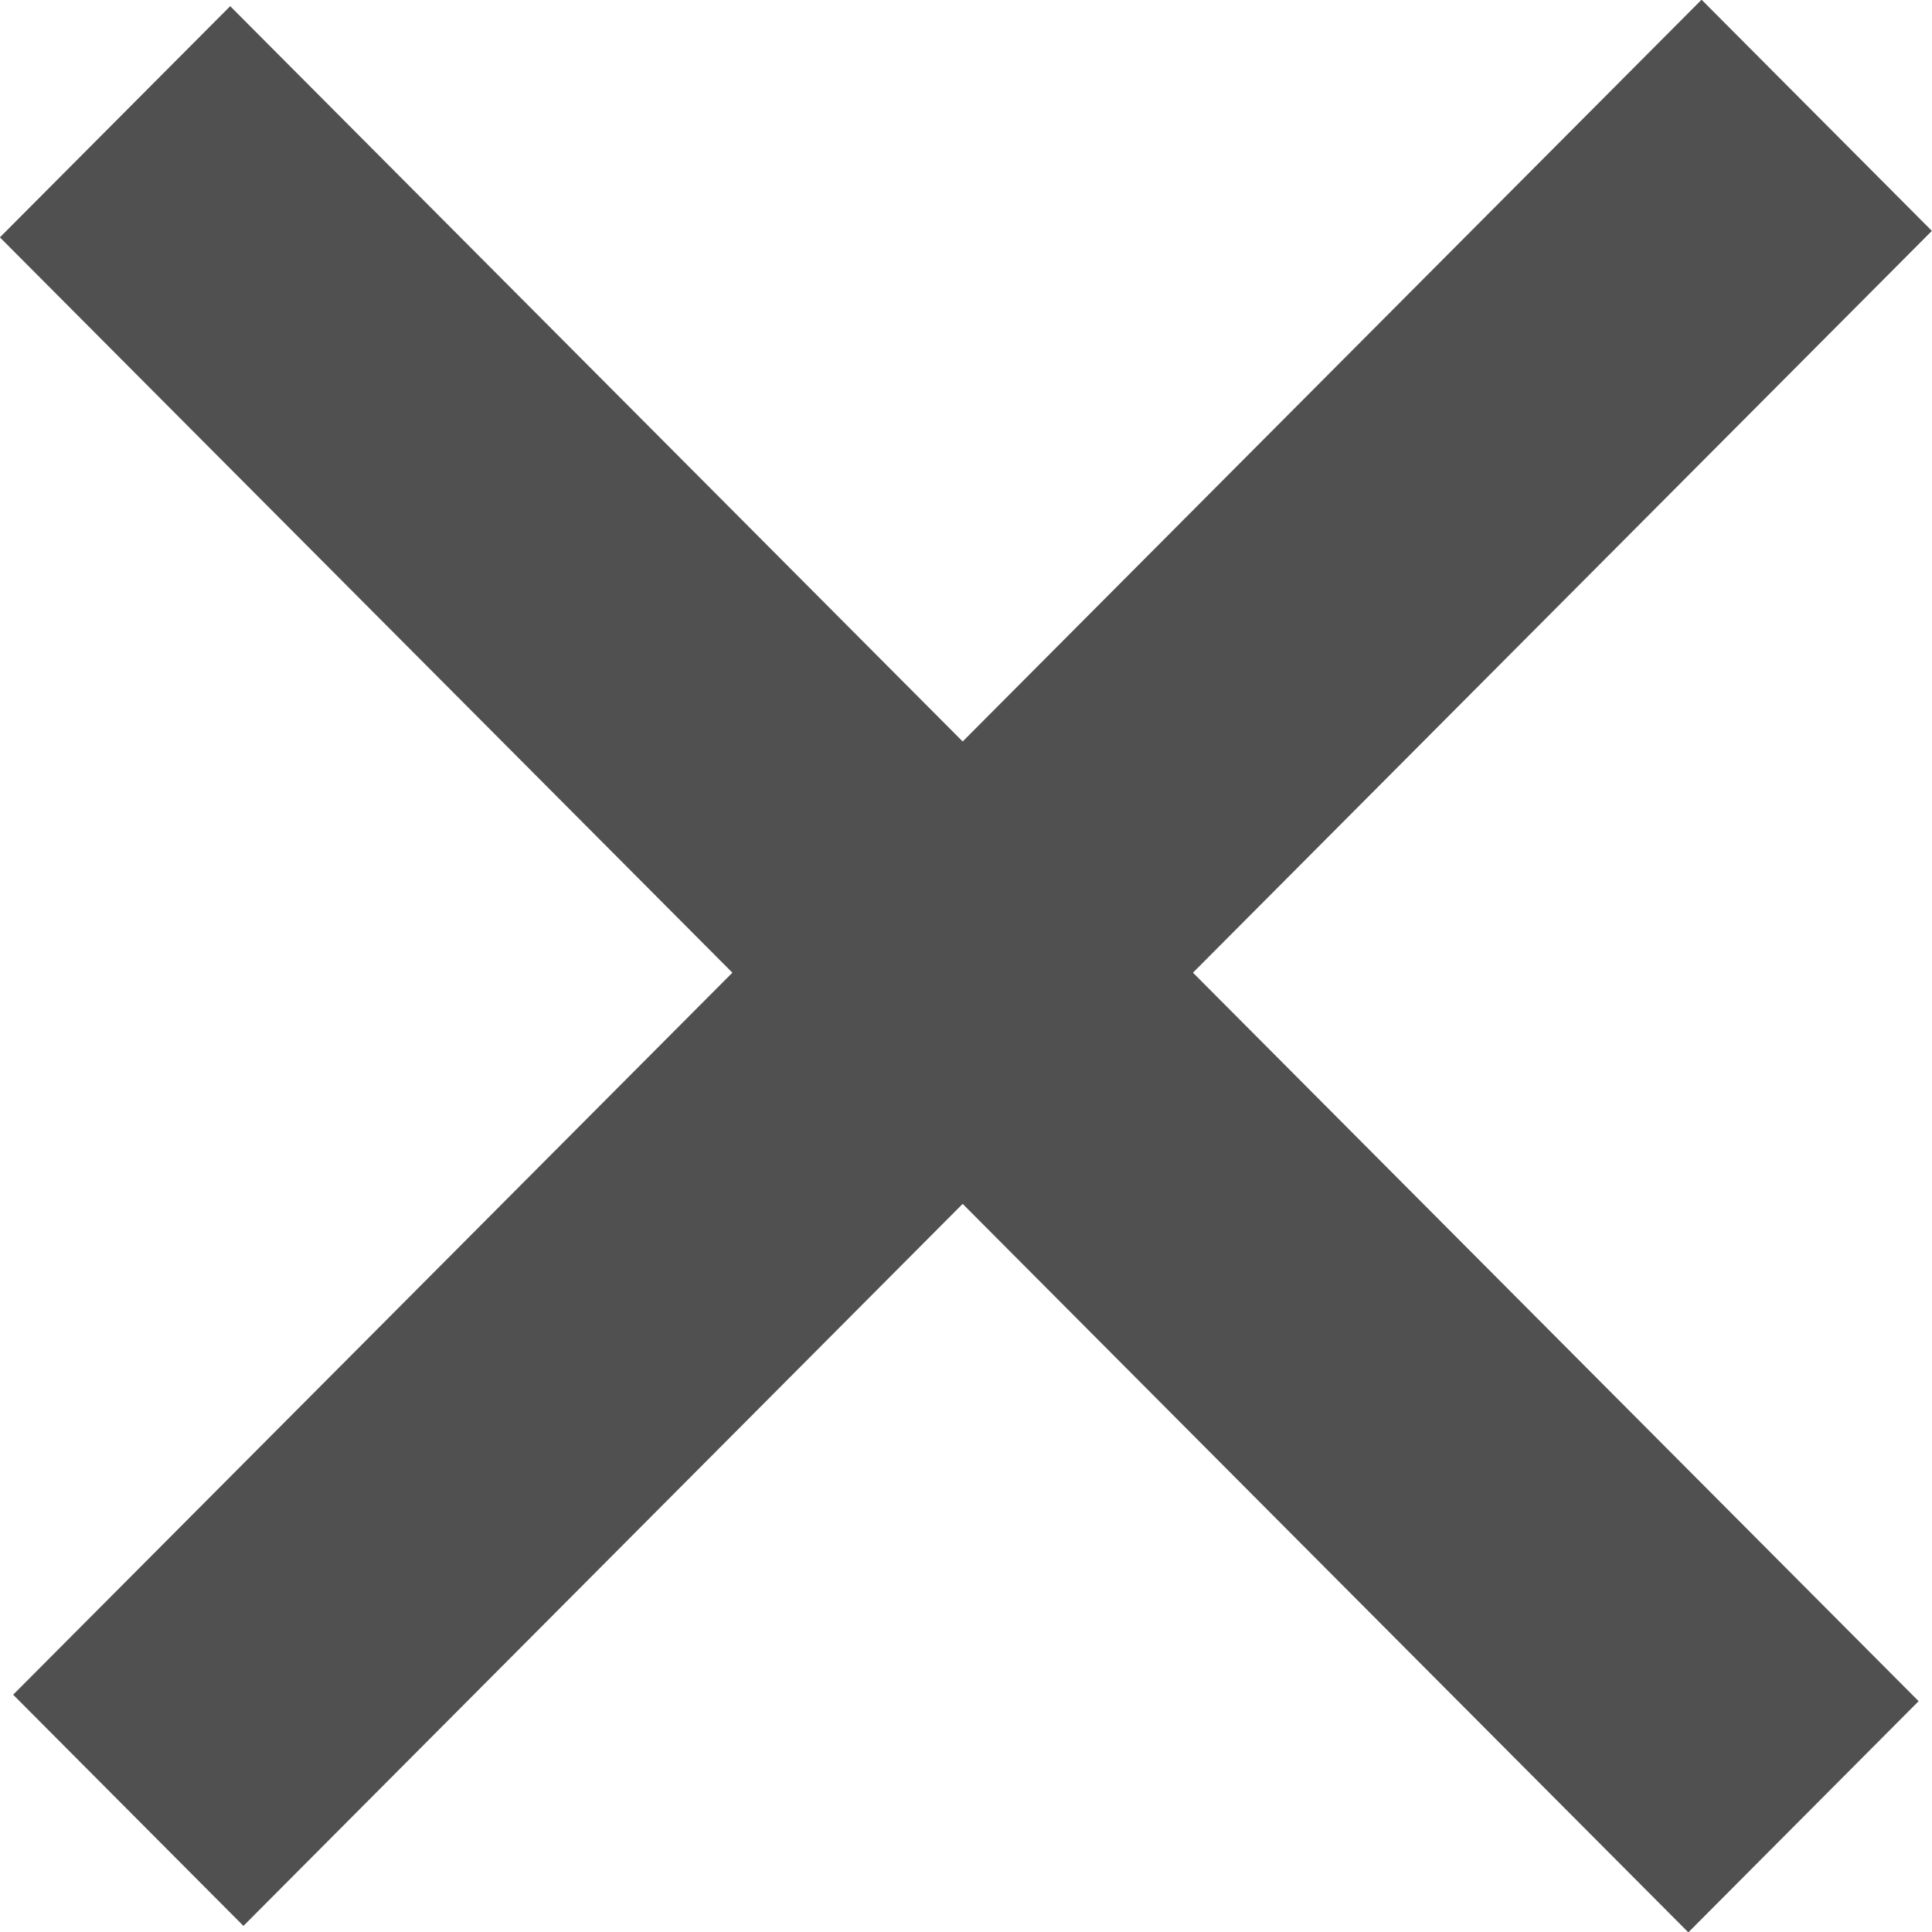
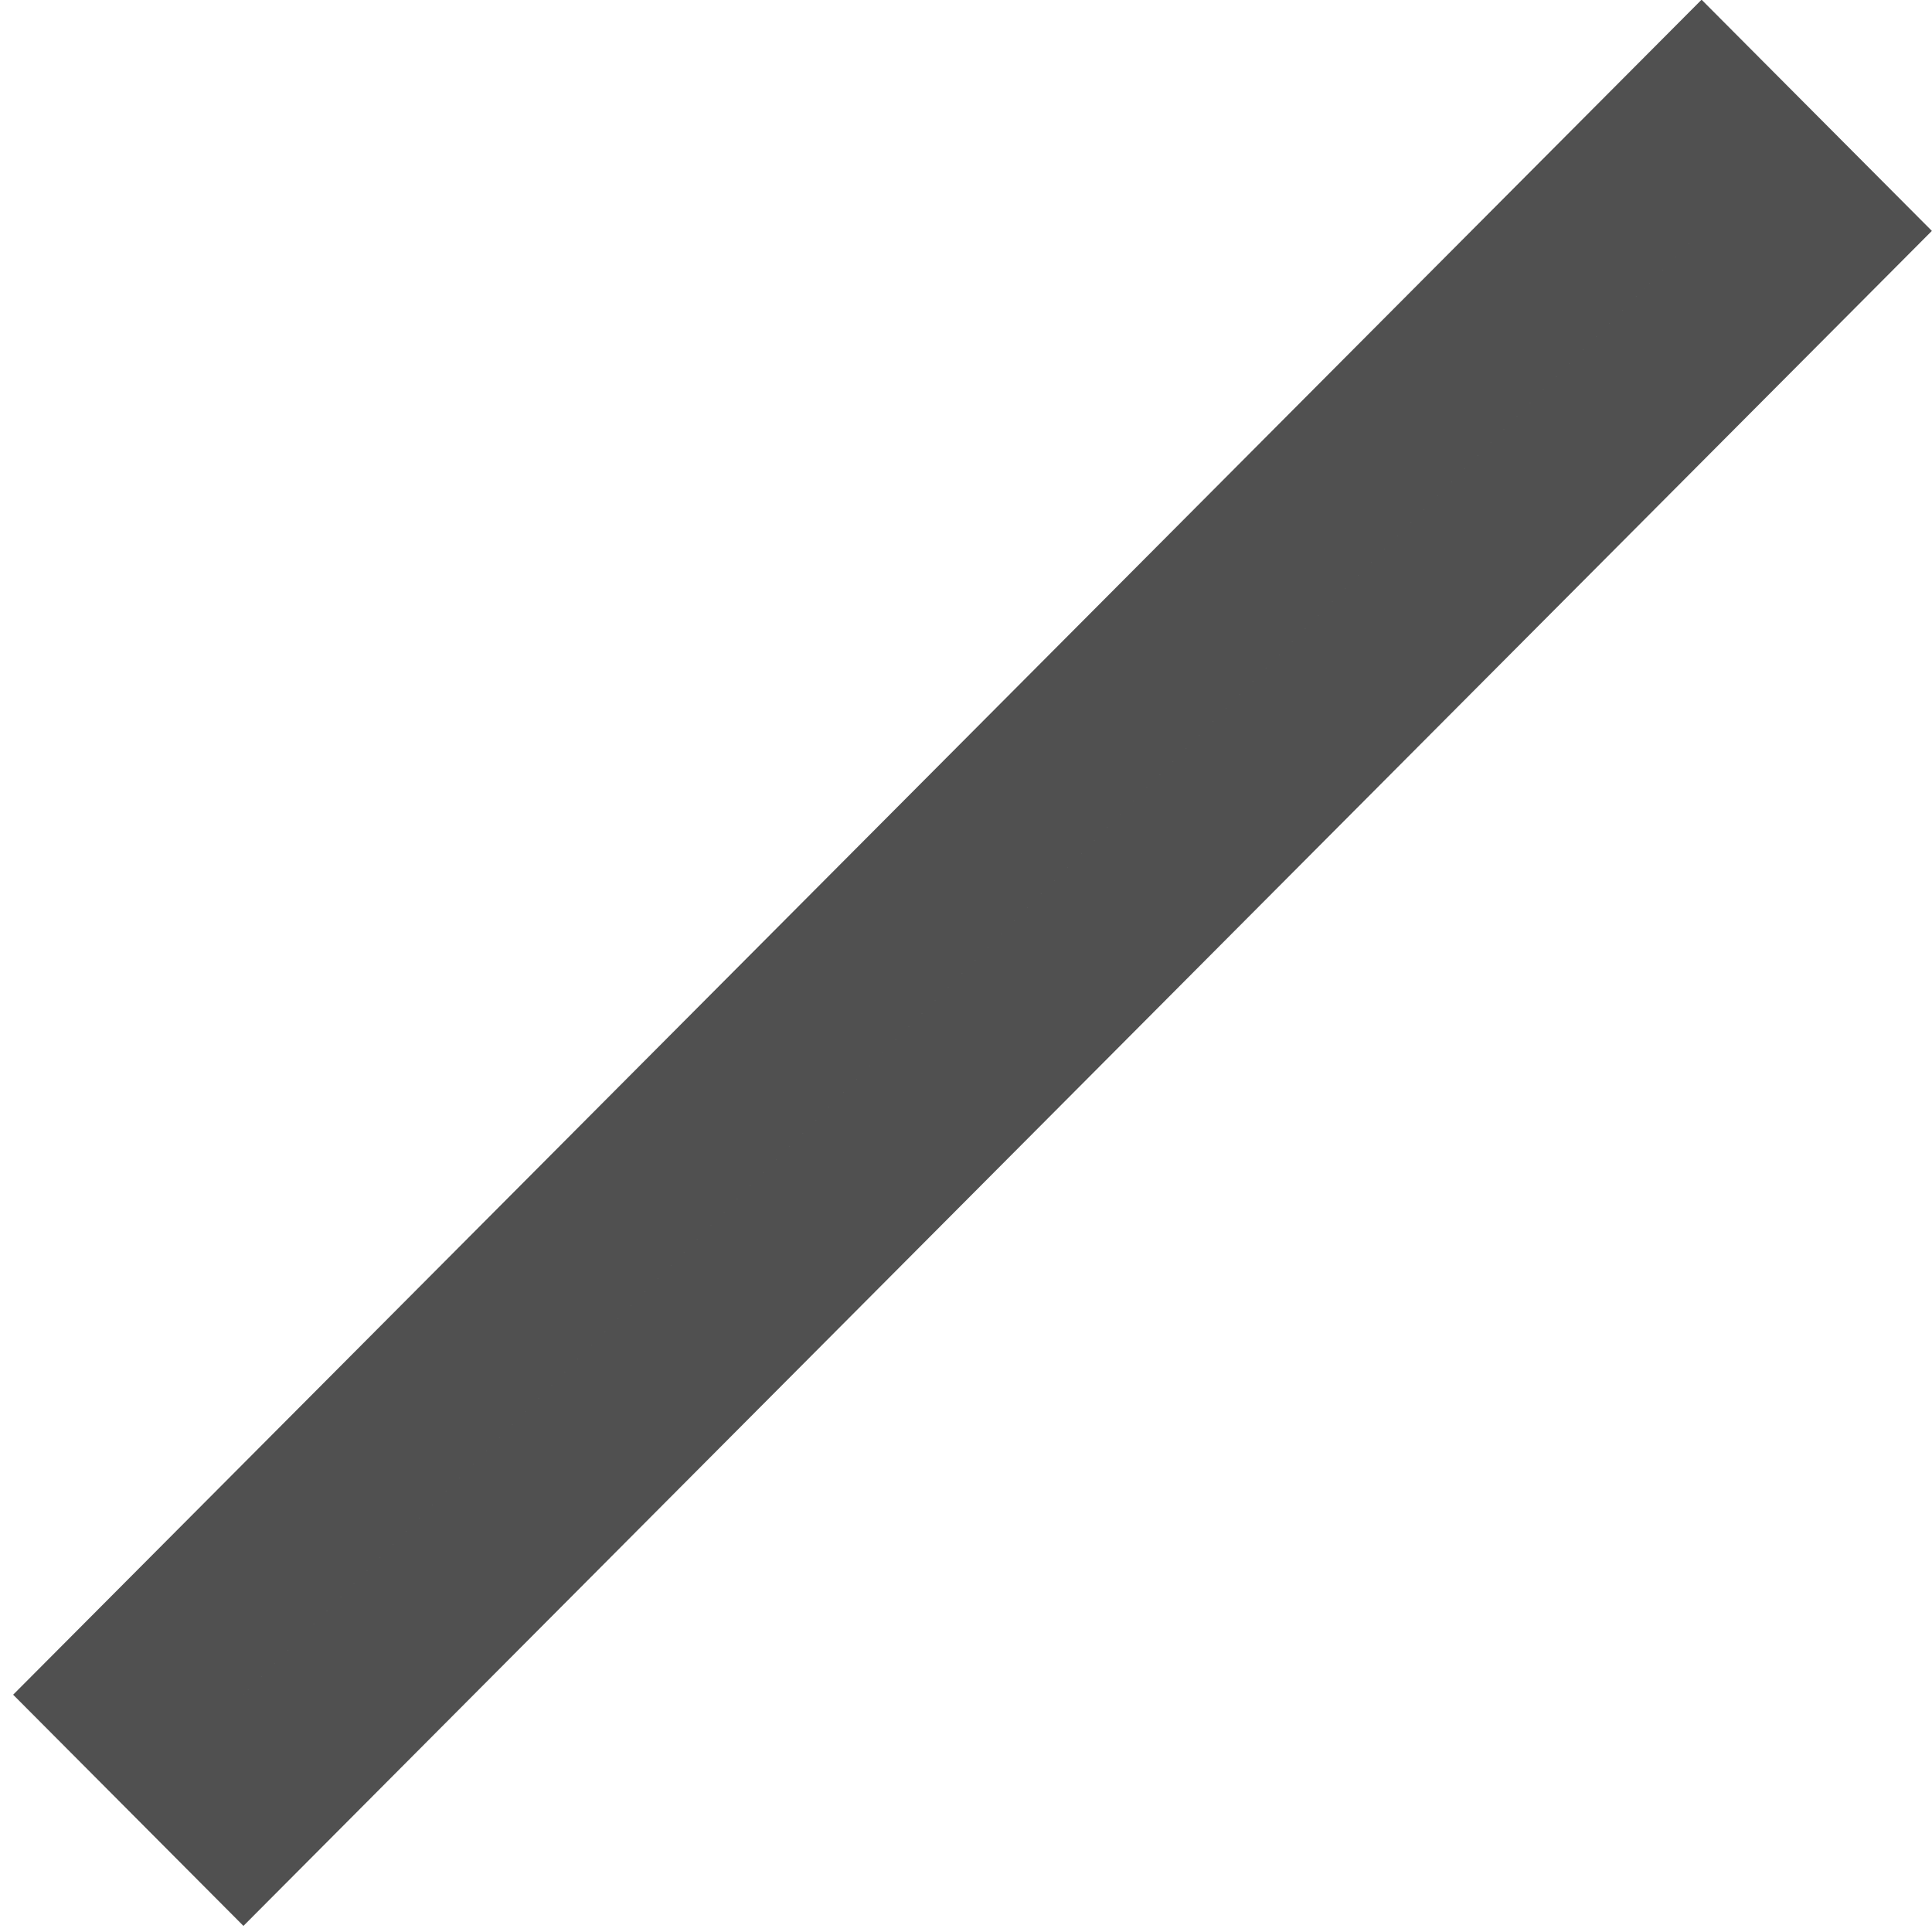
<svg xmlns="http://www.w3.org/2000/svg" width="80" height="80" viewBox="0 0 80 80" fill="none">
-   <rect y="4.785" width="23.077" height="1.689" transform="matrix(2.823 2.834 -2.823 2.834 23.04 -8.519)" stroke="#505050" stroke-width="1.689" />
  <rect x="4.767" width="23.077" height="1.689" transform="matrix(2.823 -2.834 2.823 2.834 -8.145 83.684)" stroke="#505050" stroke-width="1.689" />
</svg>